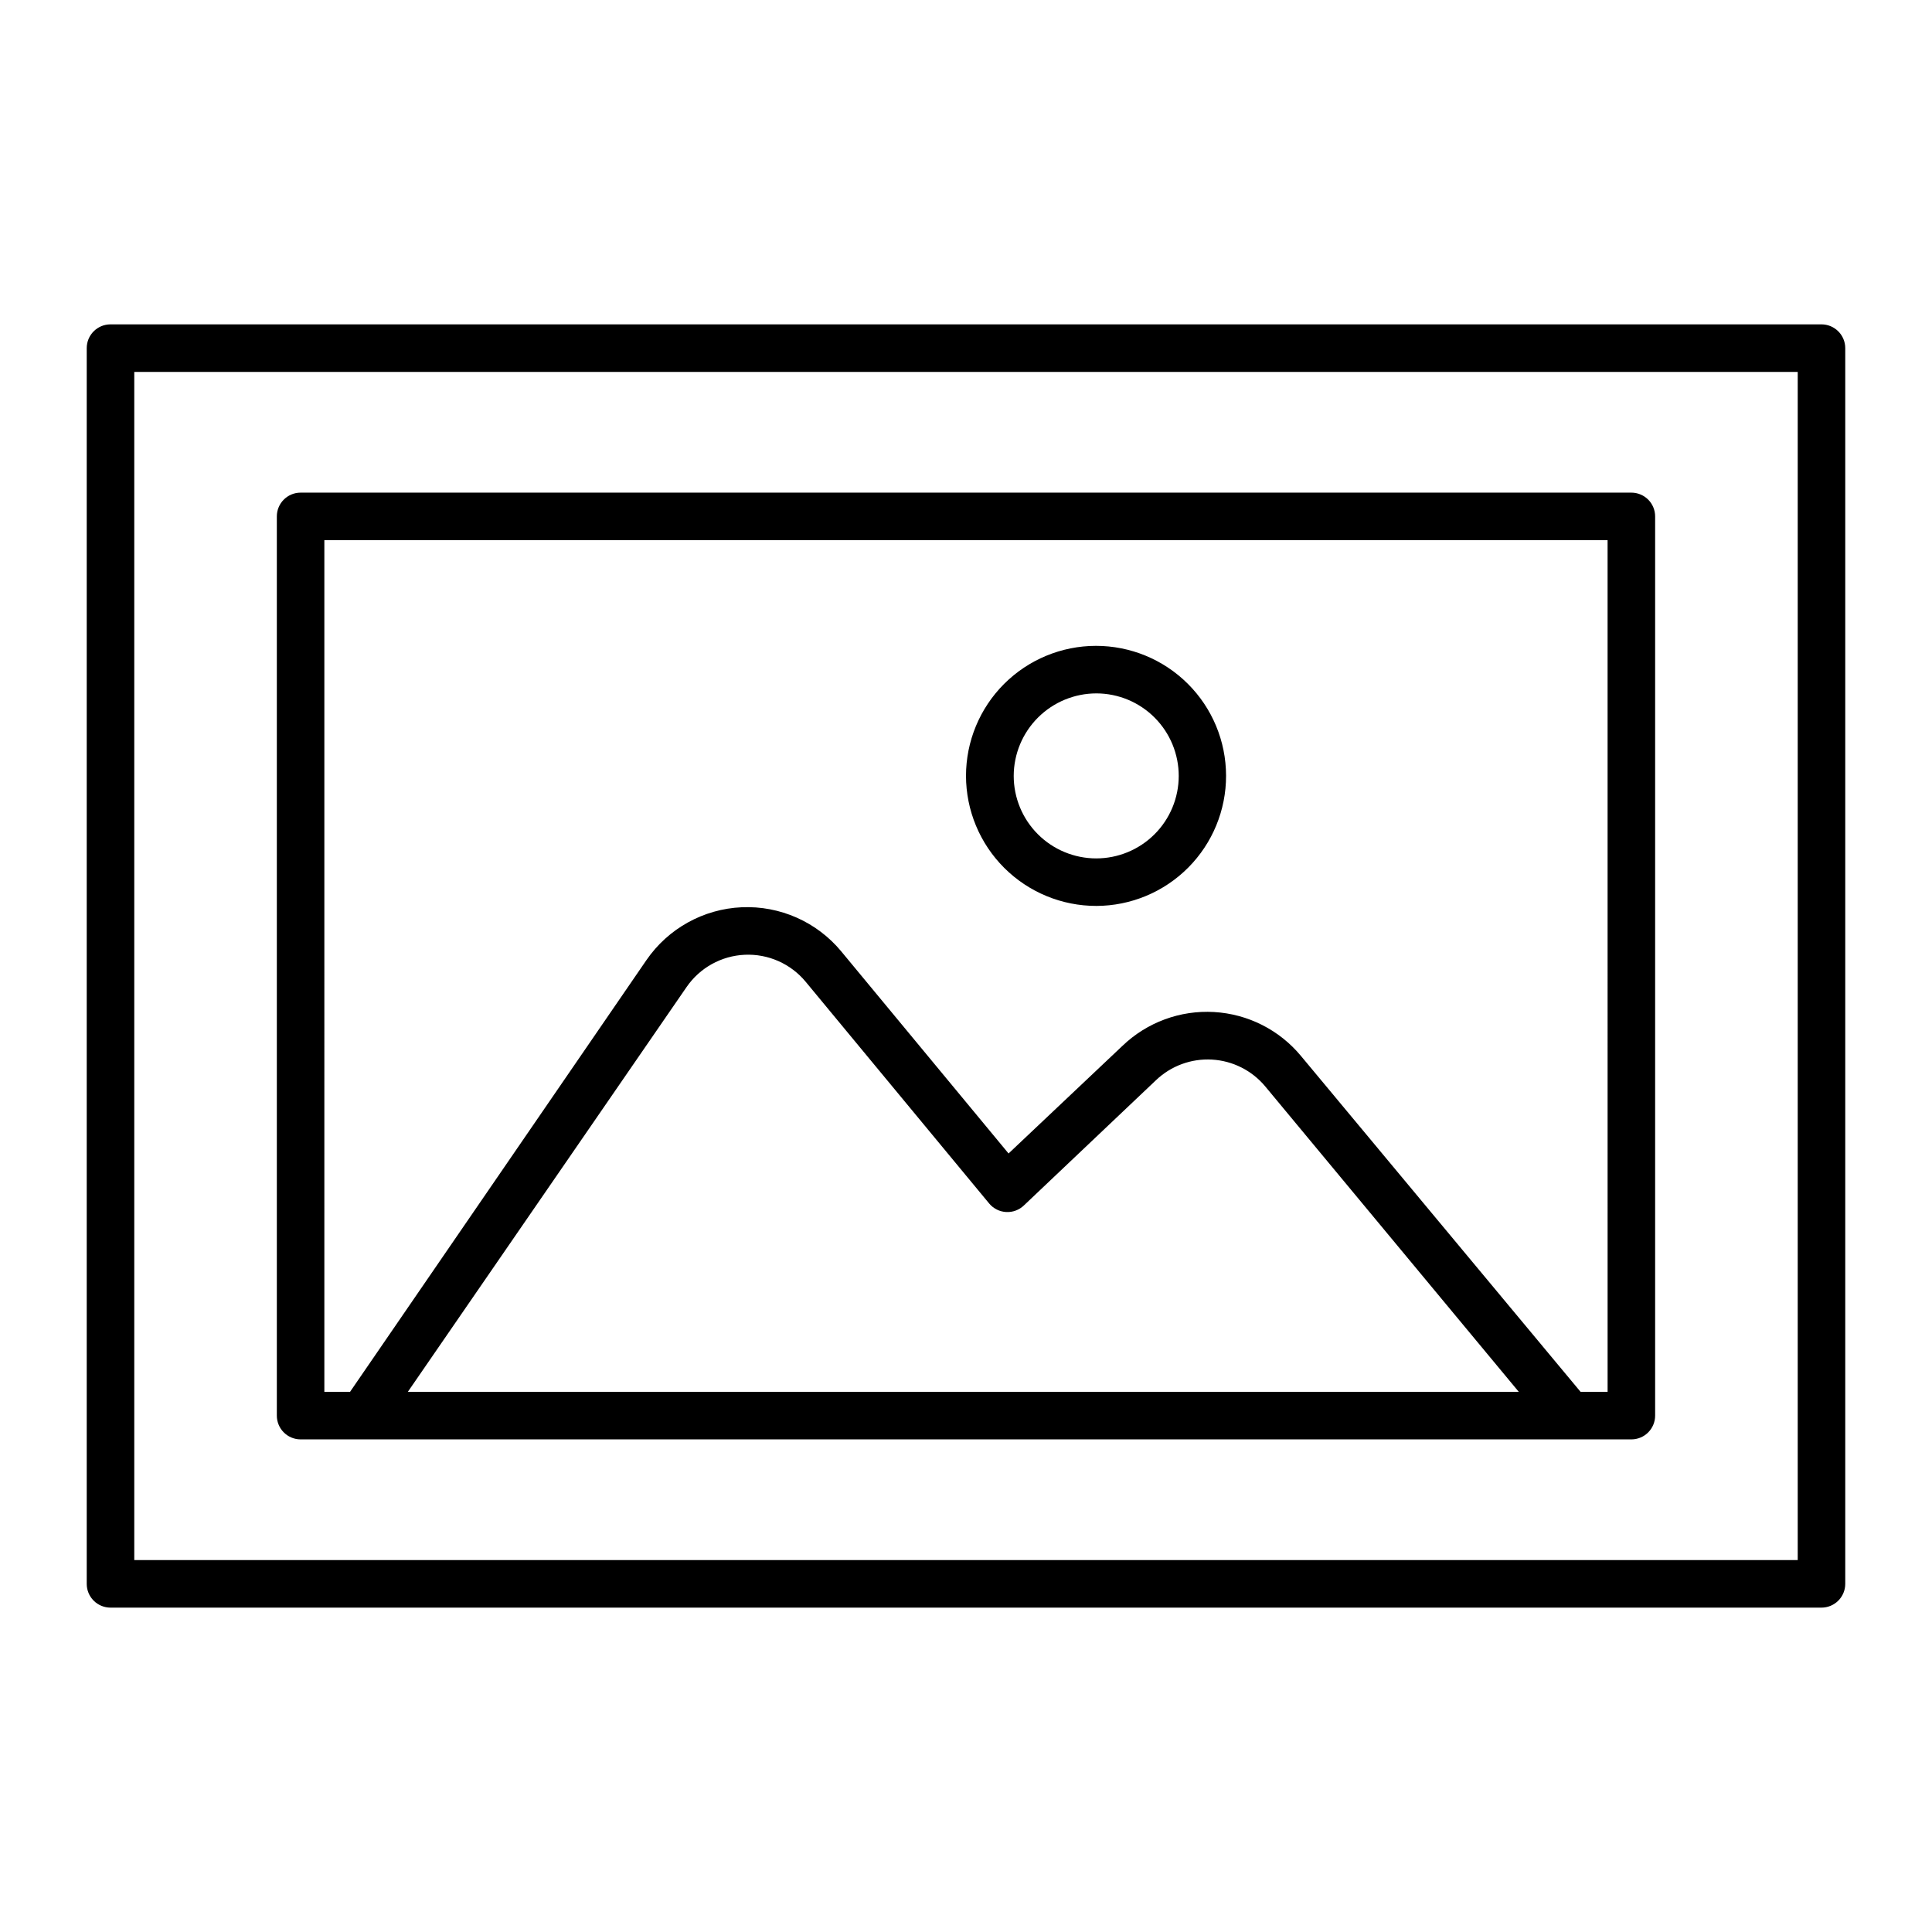
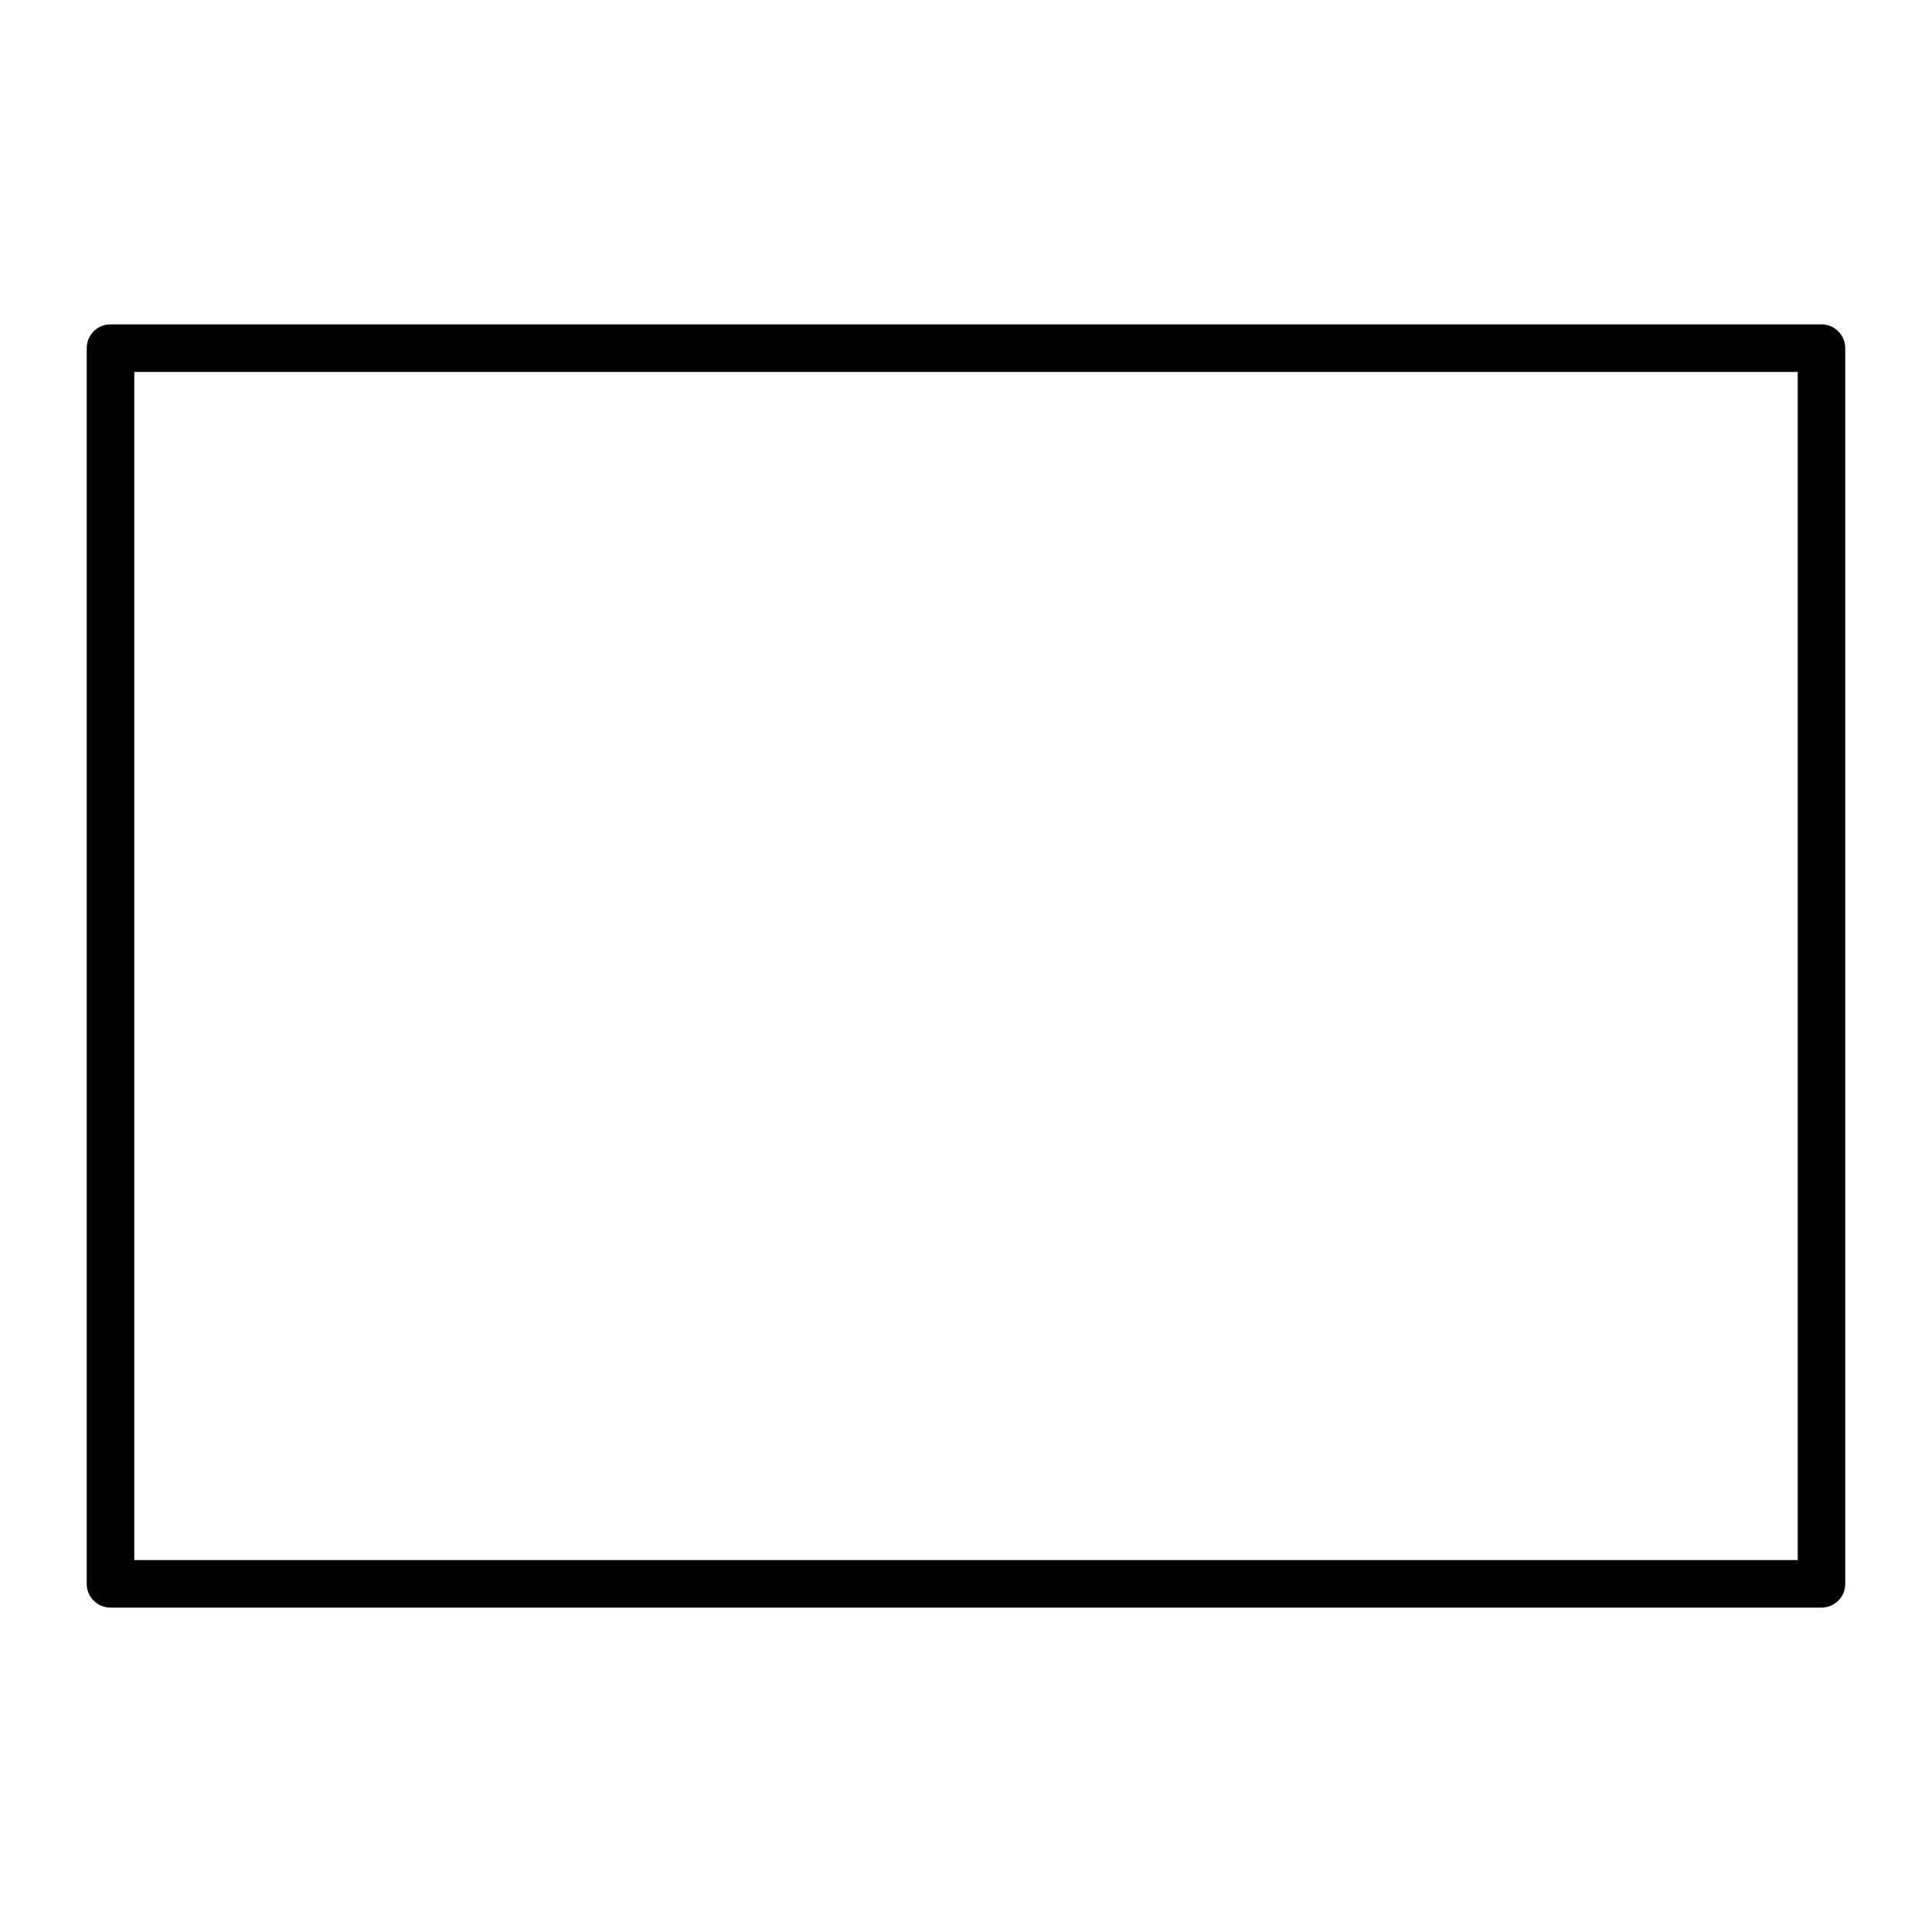
<svg xmlns="http://www.w3.org/2000/svg" fill="#000000" width="800px" height="800px" version="1.1" viewBox="144 144 512 512">
  <g>
    <path d="m626.71 229.96h-453.43c-3.481 0-6.297 2.82-6.297 6.301v327.48c0 1.668 0.66 3.269 1.844 4.453 1.18 1.18 2.781 1.844 4.453 1.844h453.43c1.672 0 3.273-0.664 4.453-1.844 1.184-1.184 1.848-2.785 1.848-4.453v-327.48c0-1.672-0.664-3.273-1.848-4.453-1.18-1.184-2.781-1.848-4.453-1.848zm-6.297 327.48h-440.83v-314.88h440.83z" />
-     <path d="m223.66 525.45h352.67c1.672 0 3.273-0.66 4.453-1.844 1.18-1.18 1.844-2.781 1.844-4.453v-238.3c0-1.672-0.664-3.273-1.844-4.453-1.18-1.18-2.781-1.844-4.453-1.844h-352.67c-3.477 0-6.297 2.82-6.297 6.297v238.3c0 1.672 0.664 3.273 1.844 4.453 1.184 1.184 2.785 1.844 4.453 1.844zm6.297-238.3h340.07l0.004 225.71h-7.156l-74.109-89.023c-5.731-6.91-14.074-11.125-23.035-11.641-8.965-0.516-17.734 2.715-24.223 8.922l-30.23 28.566-44.336-53.555h0.004c-6.481-7.82-16.254-12.152-26.398-11.695-10.145 0.453-19.488 5.641-25.242 14.012l-78.543 114.41h-6.805zm22.117 225.71 73.859-107.26c3.516-5.125 9.234-8.301 15.445-8.578 6.207-0.277 12.188 2.379 16.145 7.168l48.617 58.746c1.121 1.348 2.75 2.168 4.5 2.262 1.75 0.098 3.461-0.543 4.719-1.758l35.016-33.203c3.977-3.781 9.34-5.75 14.82-5.434 5.477 0.316 10.582 2.883 14.098 7.098l67.211 80.961z" />
-     <path d="m434.56 384.08c9.137-0.027 17.883-3.68 24.328-10.152 6.441-6.473 10.051-15.242 10.031-24.375-0.016-9.133-3.66-17.887-10.129-24.336-6.465-6.449-15.23-10.066-24.363-10.059-9.133 0.012-17.891 3.644-24.348 10.105-6.453 6.461-10.078 15.223-10.078 24.355 0.012 9.152 3.66 17.926 10.141 24.387 6.484 6.465 15.266 10.086 24.418 10.074zm0-56.324c5.797 0.012 11.352 2.324 15.441 6.434 4.09 4.106 6.383 9.668 6.375 15.465-0.008 5.793-2.32 11.352-6.422 15.445-4.106 4.094-9.664 6.391-15.461 6.387-5.797-0.008-11.352-2.312-15.449-6.41-4.098-4.102-6.398-9.66-6.398-15.457 0.012-5.805 2.328-11.363 6.438-15.465 4.106-4.098 9.676-6.398 15.477-6.398z" />
  </g>
</svg>